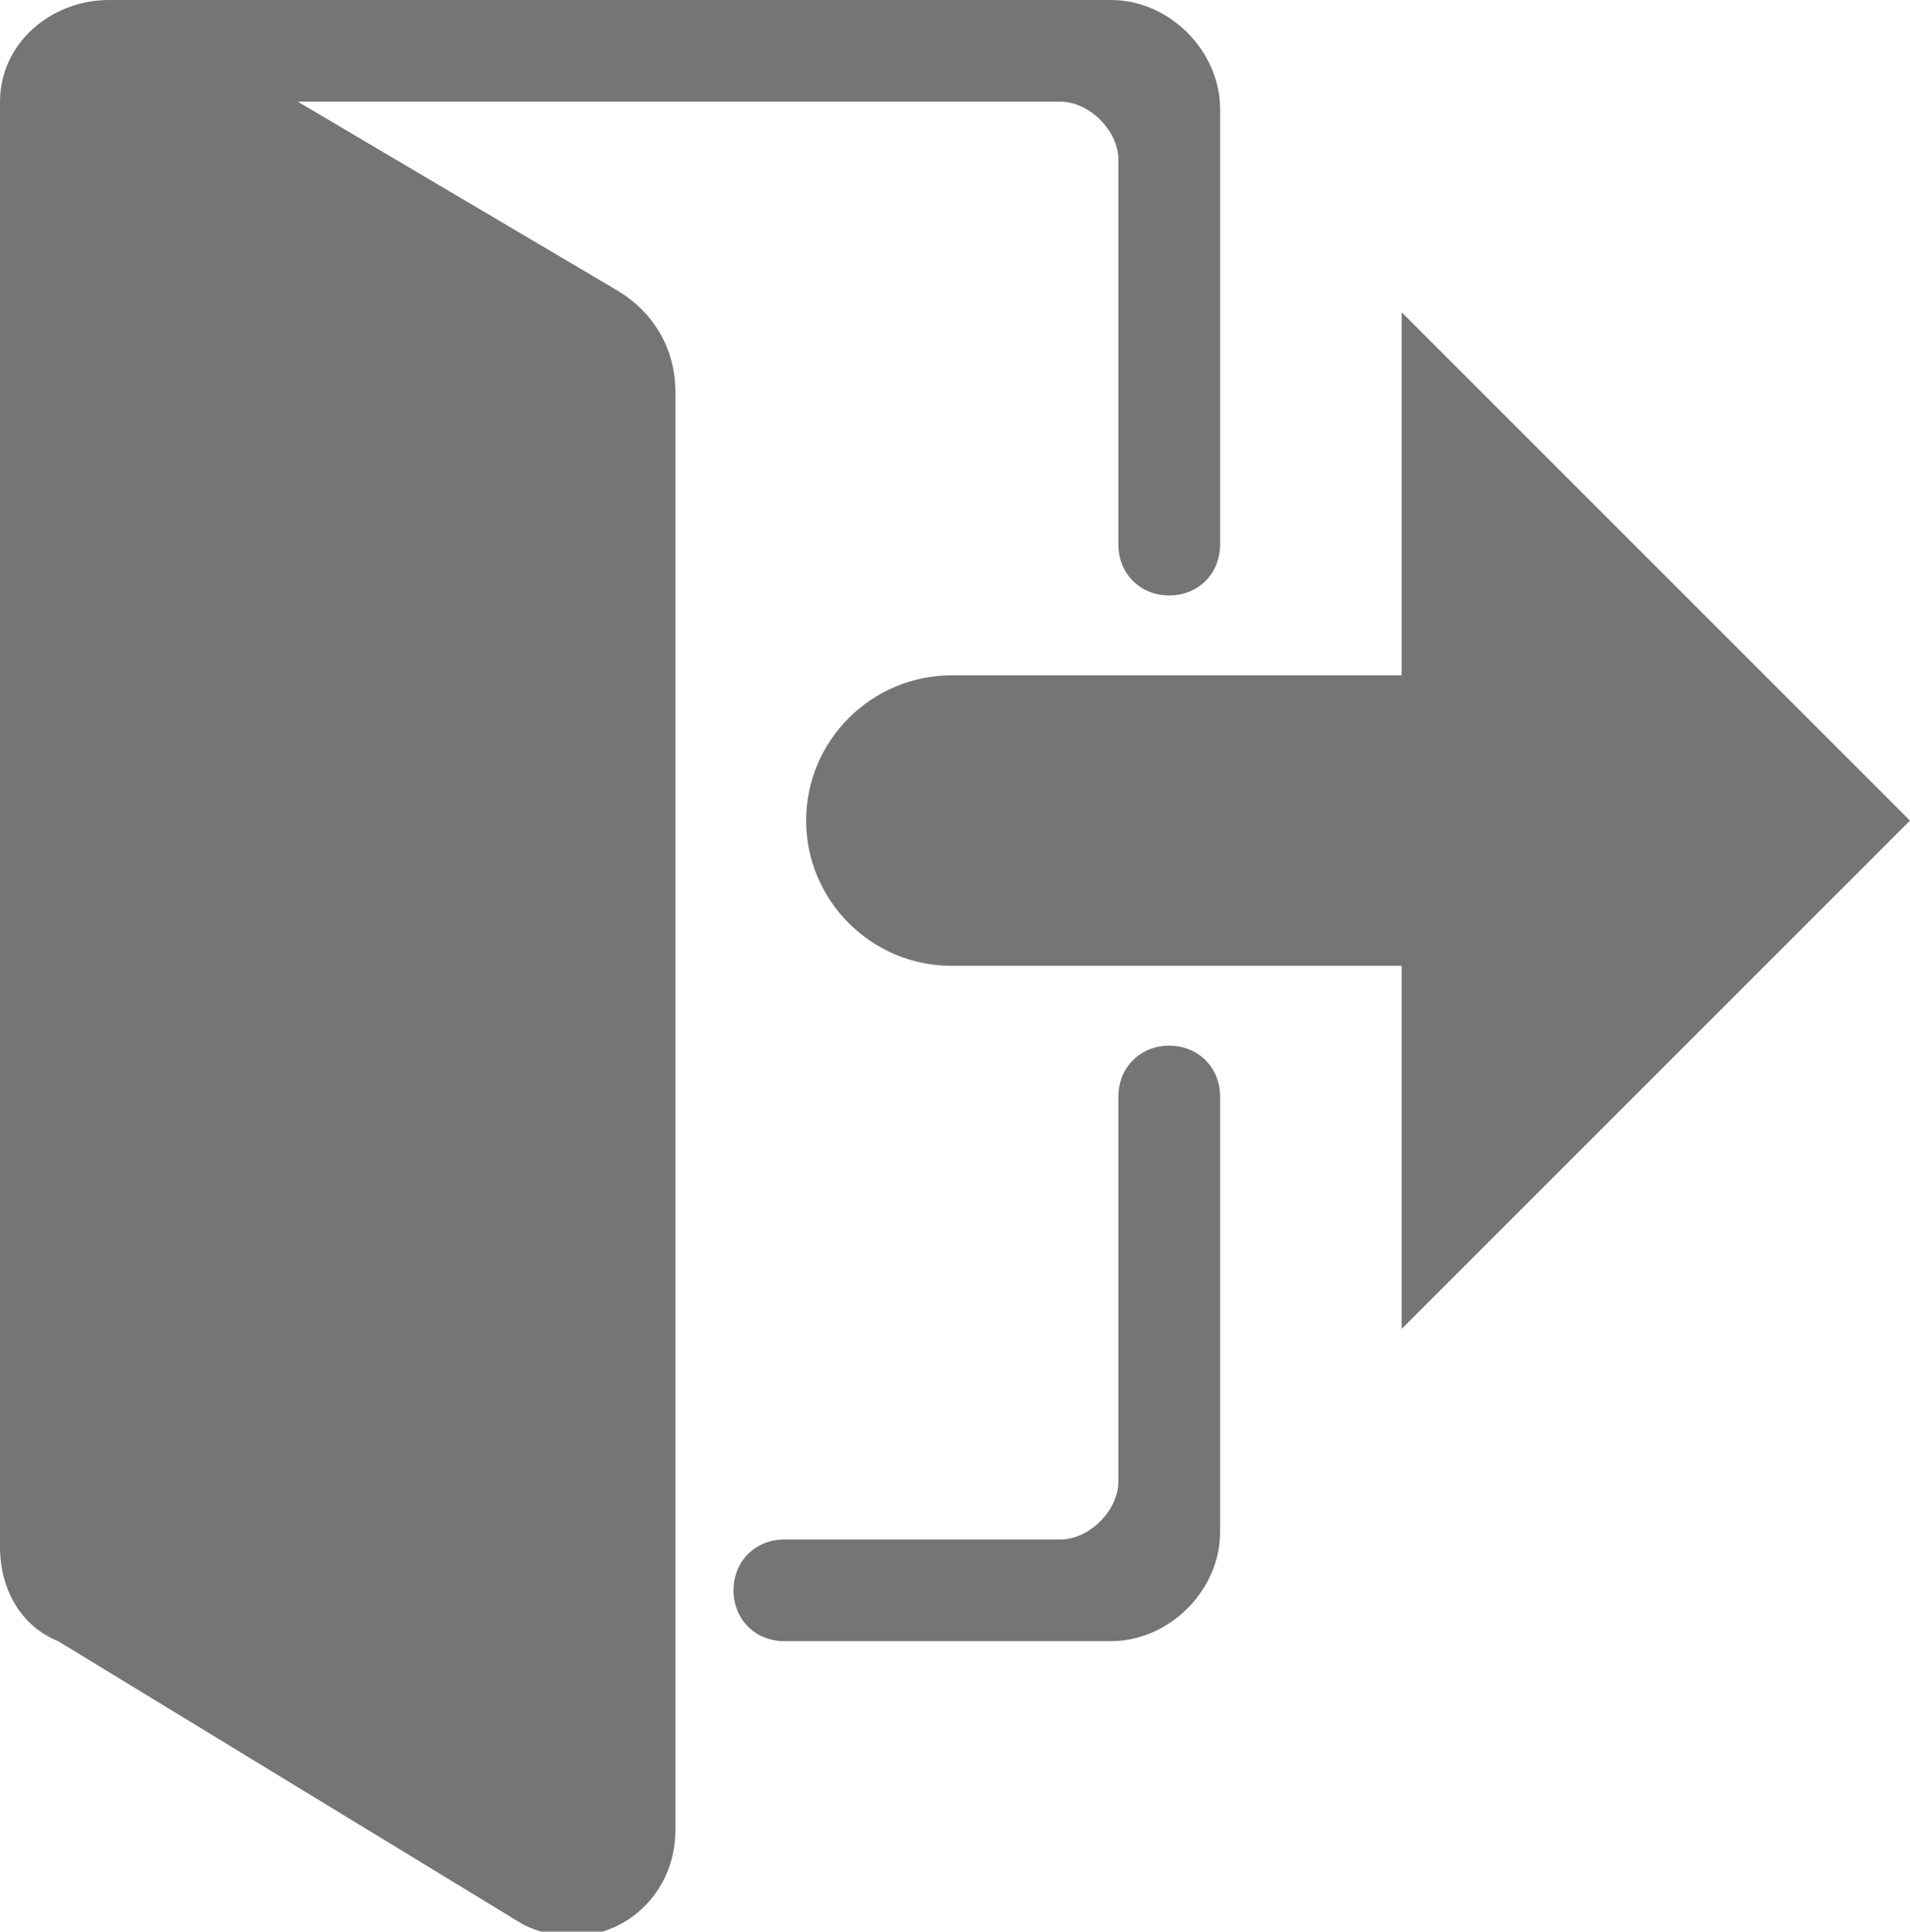
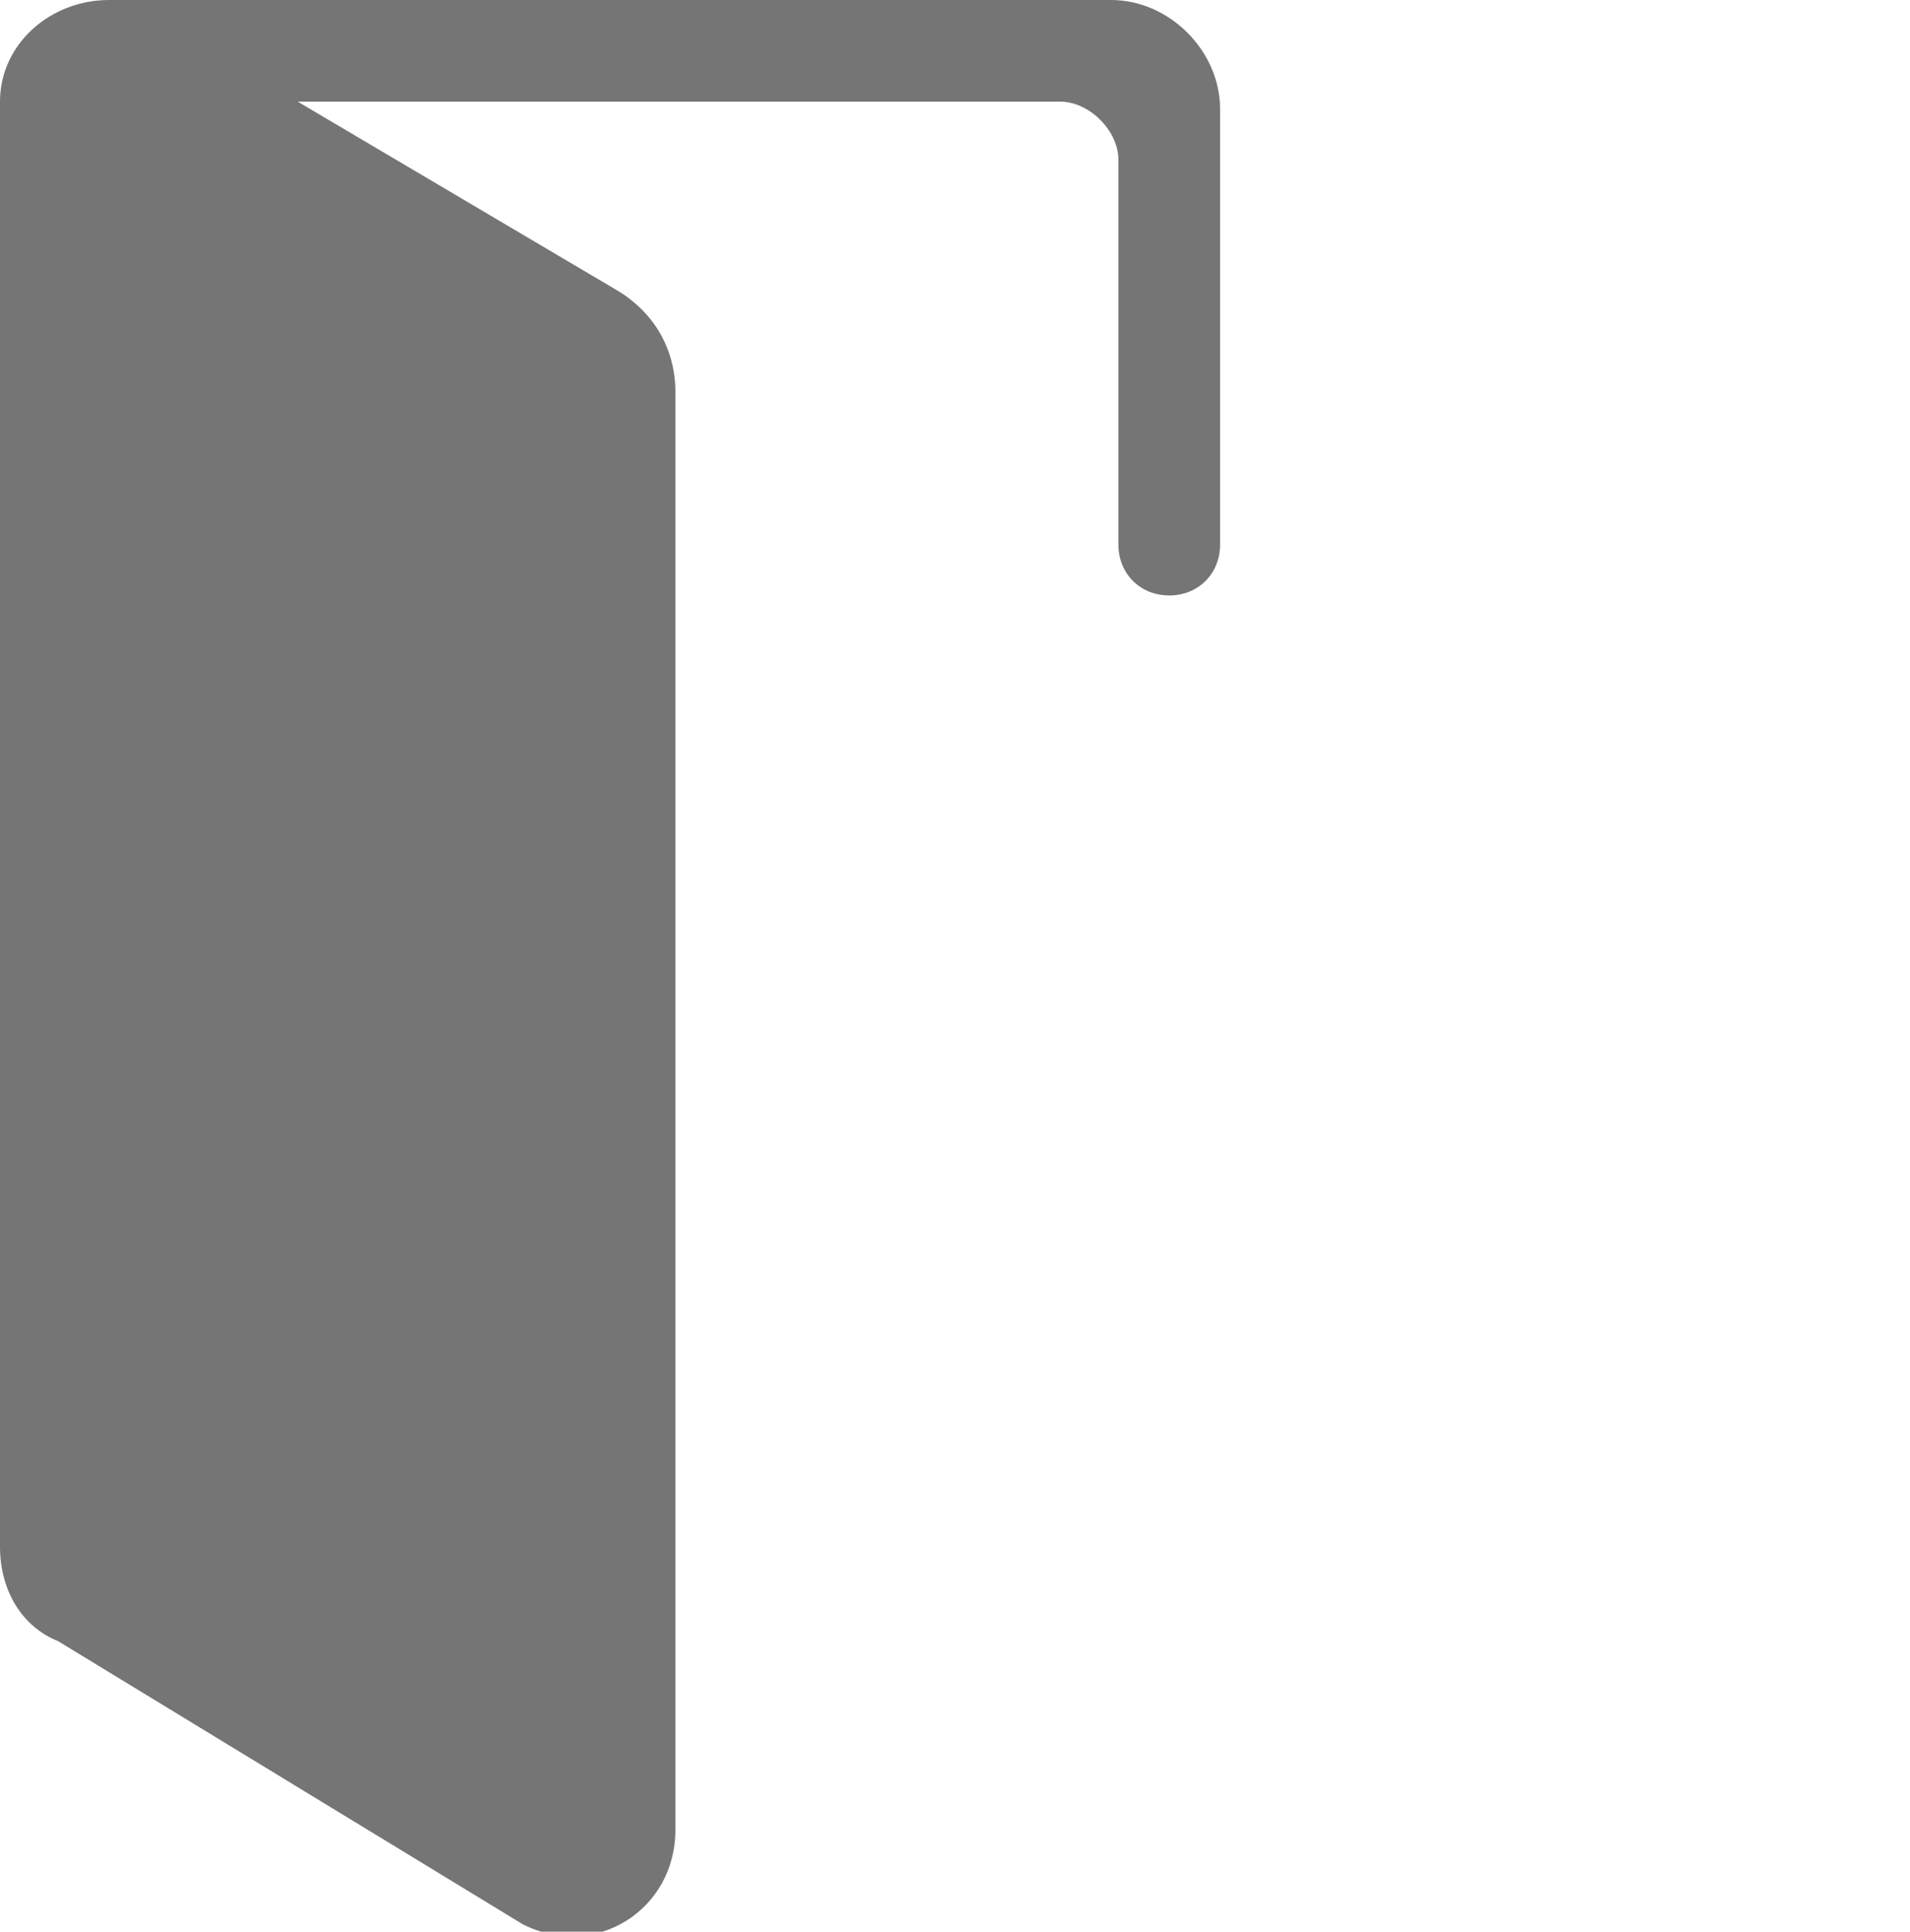
<svg xmlns="http://www.w3.org/2000/svg" version="1.1" x="0px" y="0px" viewBox="0 0 26.3 26.6" style="enable-background:new 0 0 26.3 26.6;" xml:space="preserve">
  <style type="text/css">
	.st0{fill:#D3C9F4;}
	.st1{fill:#FFFFFF;}
	.st2{fill:#757575;}
	.st3{fill:#00D025;}
	.st4{fill:none;stroke:#00D025;stroke-width:14;stroke-miterlimit:10;}
	.st5{fill:none;stroke:#000000;stroke-width:1.394;stroke-miterlimit:10;}
	.st6{fill:#383838;}
	.st7{fill:none;stroke:#00D025;stroke-width:34;stroke-linecap:round;stroke-miterlimit:10;}
	.st8{fill:none;stroke:#000000;stroke-width:16;stroke-linecap:round;stroke-miterlimit:10;}
	.st9{stroke:#000000;stroke-width:7;stroke-miterlimit:10;}
	.st10{fill:none;stroke:#000000;stroke-width:13;stroke-linecap:round;stroke-miterlimit:10;}
	.st11{fill:none;stroke:#00D025;stroke-width:0.389;stroke-miterlimit:10;}
	.st12{fill:#DDDDDD;}
	.st13{fill:none;}
	.st14{fill:#2AD142;}
	.st15{fill:none;stroke:#383838;stroke-width:0;stroke-linecap:round;stroke-linejoin:round;}
	.st16{fill:#6B95E8;}
	.st17{fill:none;stroke:#FFFFFF;stroke-width:15;stroke-linecap:round;stroke-miterlimit:10;}
	.st18{fill:none;stroke:#000000;stroke-width:1.103;stroke-linecap:round;stroke-linejoin:round;}
	.st19{fill:none;stroke:#000000;stroke-width:1.103;stroke-linecap:round;}
	.st20{opacity:0.91;}
	.st21{fill:#E26060;}
	.st22{fill:none;stroke:#E26060;stroke-width:21;stroke-miterlimit:10;}
	.st23{fill:none;stroke:#E26060;stroke-width:21;stroke-linecap:round;stroke-miterlimit:10;}
	.st24{fill:#824AB0;}
	.st25{fill:#824AB0;stroke:#824AB0;stroke-width:6;stroke-miterlimit:10;}
	.st26{fill:none;stroke:#E26060;stroke-width:20;stroke-linecap:round;stroke-miterlimit:10;}
	.st27{fill:#848484;}
	.st28{fill:none;stroke:#000000;stroke-miterlimit:10;}
</style>
  <g id="Layer_2">
</g>
  <g id="Layer_1">
</g>
  <g id="Layer_3">
</g>
  <g id="Layer_5">
</g>
  <g id="Layer_6">
</g>
  <g id="Layer_4">
</g>
  <g id="Layer_7">
</g>
  <g id="cursor">
</g>
  <g id="Layer_9">
    <g>
-       <path class="st2" d="M15.4,20.4c0,0.4-0.4,0.8-0.8,0.8h-3.8c-0.4,0-0.7,0.3-0.7,0.7l0,0c0,0.4,0.3,0.7,0.7,0.7h4.5    c0.8,0,1.5-0.7,1.5-1.5v-6c0-0.4-0.3-0.7-0.7-0.7h0c-0.4,0-0.7,0.3-0.7,0.7V20.4z" />
-       <path class="st2" d="M26.3,11.3l-7-7v5h-2.5h-1.4h-2.3c-1.1,0-2,0.9-2,2s0.9,2,2,2h2.3h1.4h2.5v5L26.3,11.3z" />
      <path class="st2" d="M8.5,4L4.1,1.4h10.5c0.4,0,0.8,0.4,0.8,0.8v5.3c0,0.4,0.3,0.7,0.7,0.7l0,0c0.4,0,0.7-0.3,0.7-0.7v-6    c0-0.8-0.7-1.5-1.5-1.5H1.5C0.7,0,0,0.6,0,1.4c0,0,0,0,0,0c0,0,0,0,0,0.1v0v19.7v0.1c0,0.6,0.3,1.1,0.8,1.3l6.4,3.9    c1,0.5,2.1-0.2,2.1-1.3v-2.5v-1.4V5.4C9.3,4.8,9,4.3,8.5,4z" />
    </g>
  </g>
  <g id="Layer_10">
</g>
  <g id="Layer_11">
</g>
</svg>